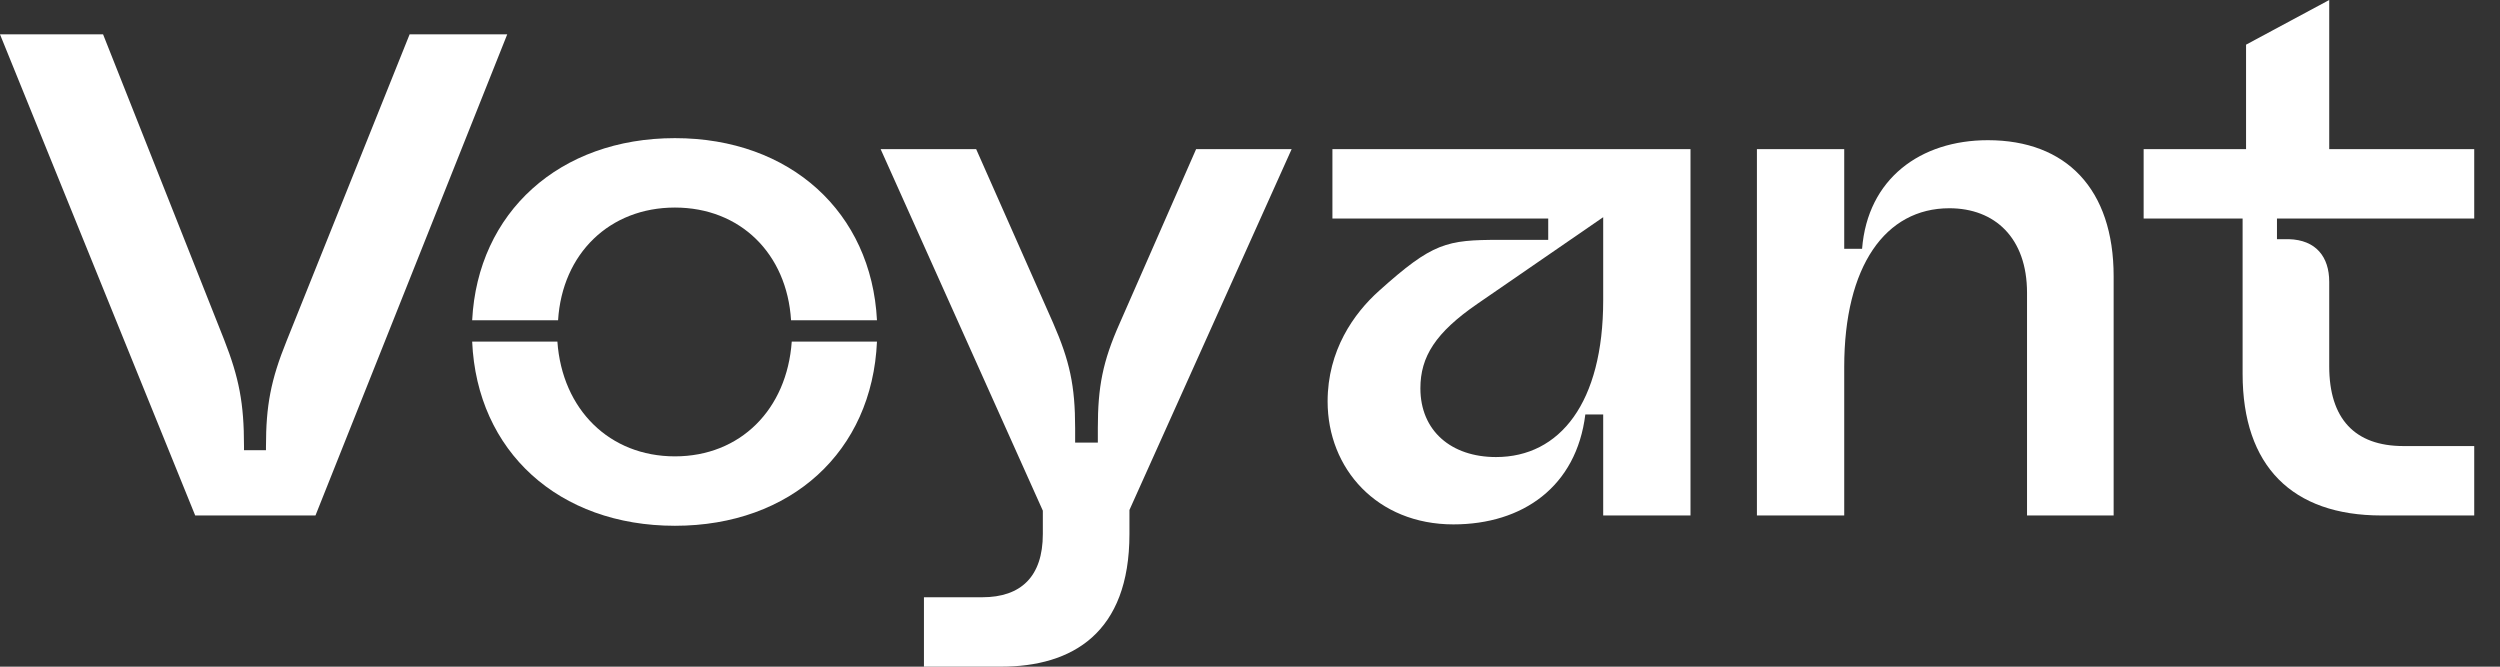
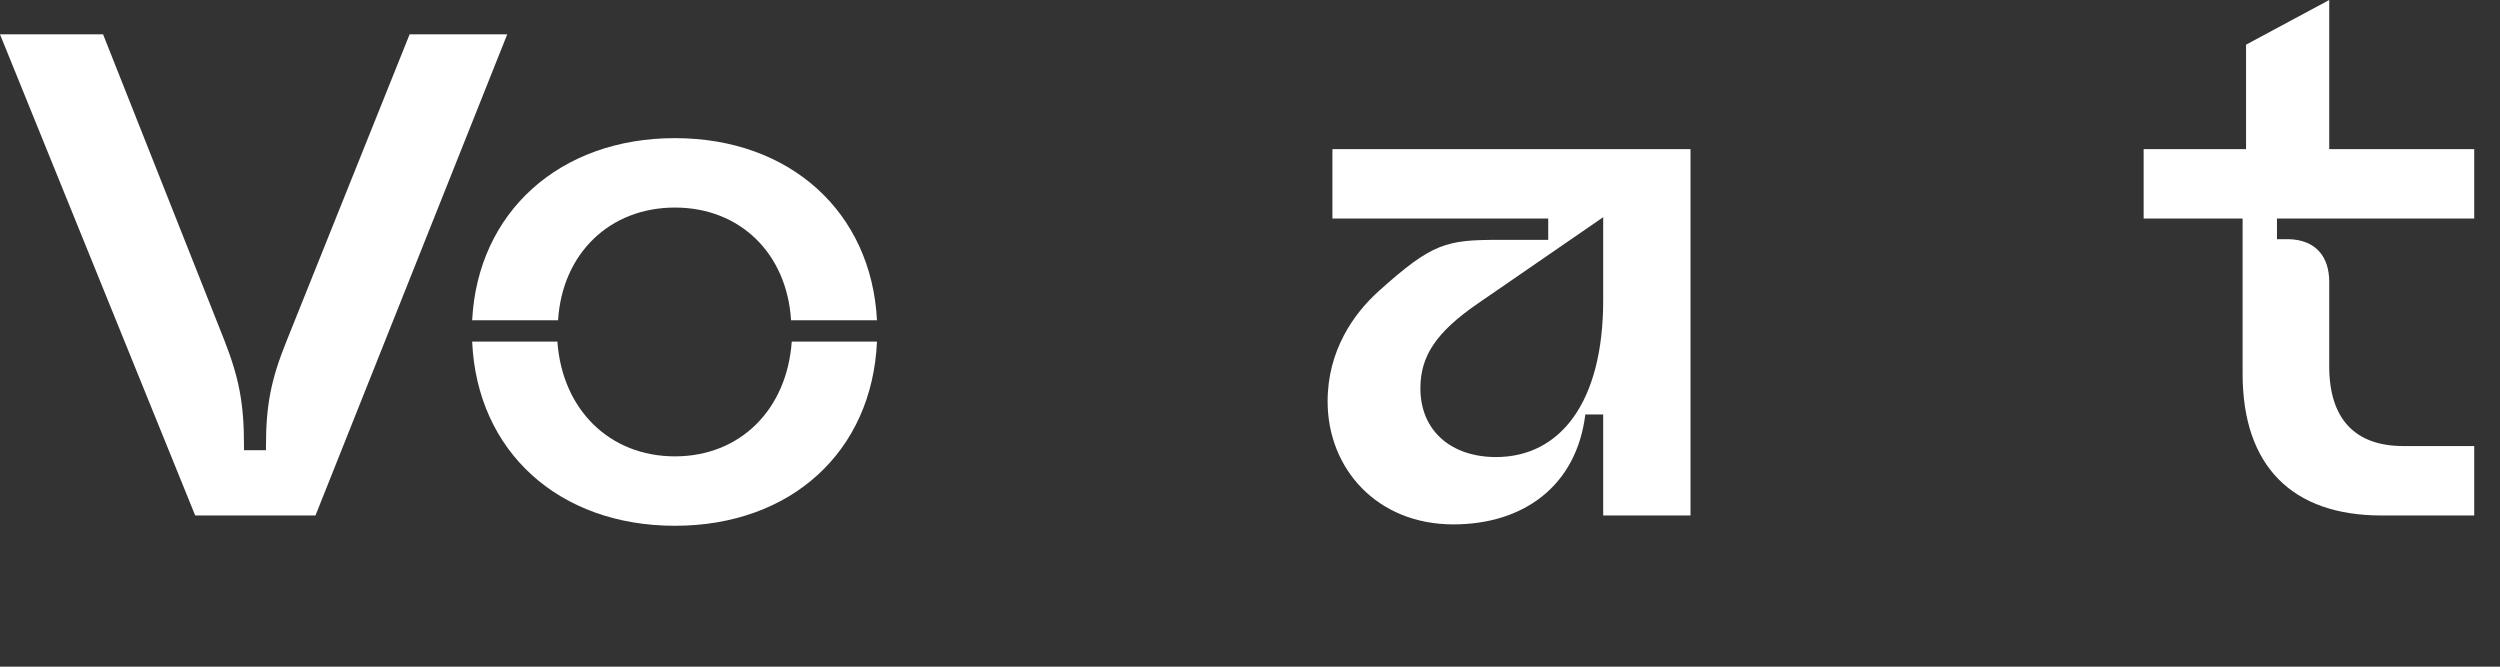
<svg xmlns="http://www.w3.org/2000/svg" width="90" height="24" viewBox="0 0 90 24" fill="none">
  <rect x="0" y="0" width="90" height="24" fill="#333333" stroke="none" />
  <path d="M7.027 18.557L0 1.237H3.711L8.066 12.223C8.61 13.608 8.784 14.524 8.784 16.058V16.206H9.575V16.082C9.575 14.598 9.748 13.682 10.318 12.272L14.746 1.237H18.26L11.357 18.557H7.027Z" fill="white" />
  <path d="M24.297 18.928C20.116 18.928 17.171 16.256 16.998 12.297H20.066C20.239 14.746 21.946 16.429 24.297 16.429C26.647 16.429 28.33 14.746 28.503 12.297H31.571C31.398 16.256 28.478 18.928 24.297 18.928ZM16.998 11.53C17.196 7.645 20.14 4.973 24.297 4.973C28.454 4.973 31.373 7.645 31.571 11.53H28.478C28.33 9.13 26.647 7.472 24.297 7.472C21.946 7.472 20.239 9.13 20.091 11.53H16.998Z" fill="white" />
-   <path d="M33.262 24V21.501H35.365C36.751 21.501 37.542 20.759 37.542 19.225V18.384L31.703 5.369H35.142L37.913 11.629C38.507 12.99 38.705 13.88 38.705 15.414V15.934H39.522V15.414C39.522 13.93 39.695 13.014 40.313 11.629L43.06 5.369H46.499L40.66 18.359V19.225C40.66 22.788 38.606 24 36.033 24H33.262Z" fill="white" />
  <path d="M52.322 18.878C49.575 18.878 47.794 16.874 47.794 14.45C47.794 12.619 48.734 11.283 49.65 10.466C51.579 8.734 52.074 8.635 53.979 8.635H55.736V7.868H47.967V5.369H60.858V18.557H57.715V14.92H57.072C56.751 17.517 54.821 18.878 52.322 18.878ZM53.856 16.454C56.157 16.454 57.715 14.499 57.715 10.812V7.819L53.188 10.936C51.678 11.975 51.134 12.841 51.134 13.979C51.134 15.513 52.247 16.454 53.856 16.454Z" fill="white" />
-   <path d="M63.249 18.557V5.369H66.392V8.957H67.035C67.233 6.433 69.138 5.047 71.563 5.047C74.383 5.047 76.091 6.804 76.091 9.946V18.557H72.973V10.54C72.973 8.561 71.81 7.497 70.177 7.497C67.876 7.497 66.392 9.575 66.392 13.212V18.557H63.249Z" fill="white" />
  <path d="M85.732 18.557C82.516 18.557 80.734 16.775 80.734 13.46V7.868H77.171V5.369H80.858V1.608L83.852 0V5.369H89.072V7.868H81.971V8.61H82.392C83.381 8.635 83.852 9.254 83.852 10.144V13.188C83.852 15.068 84.767 16.058 86.524 16.058H89.072V18.557H85.732Z" fill="white" />
</svg>